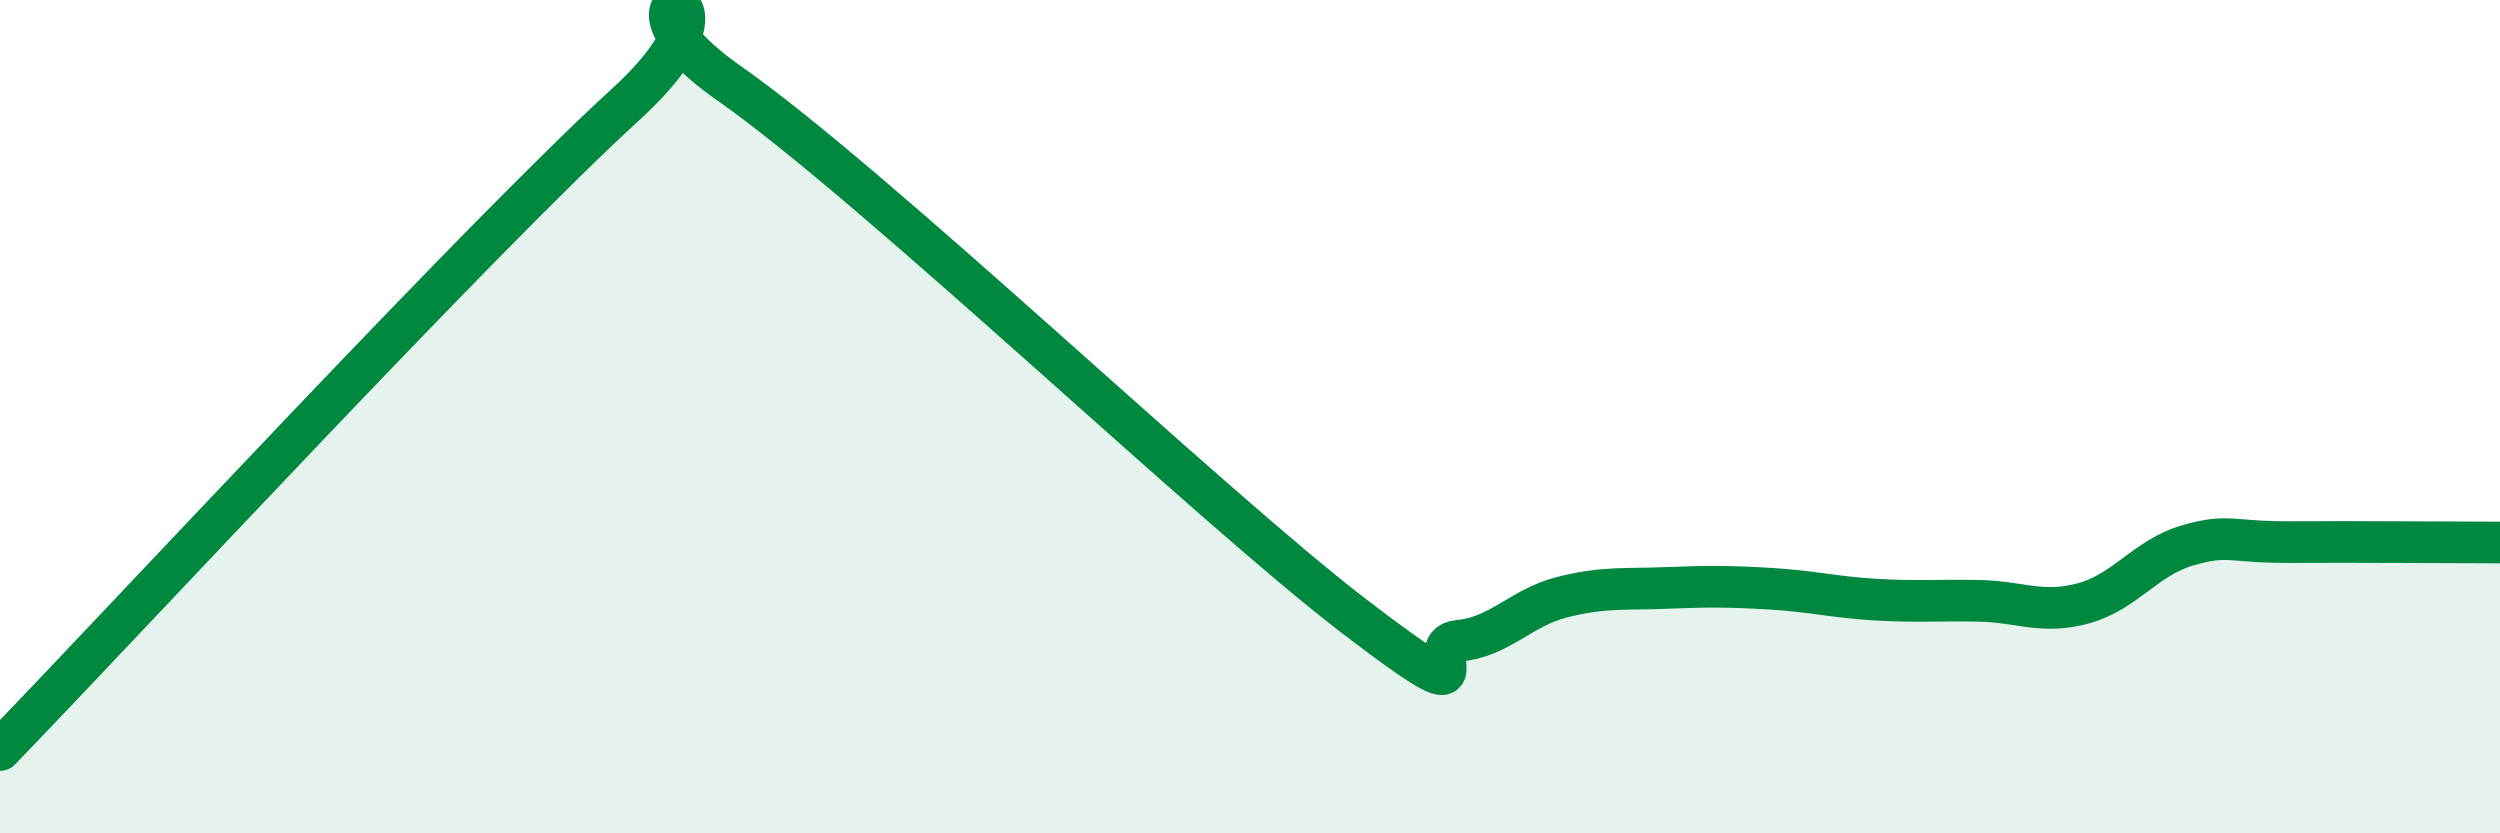
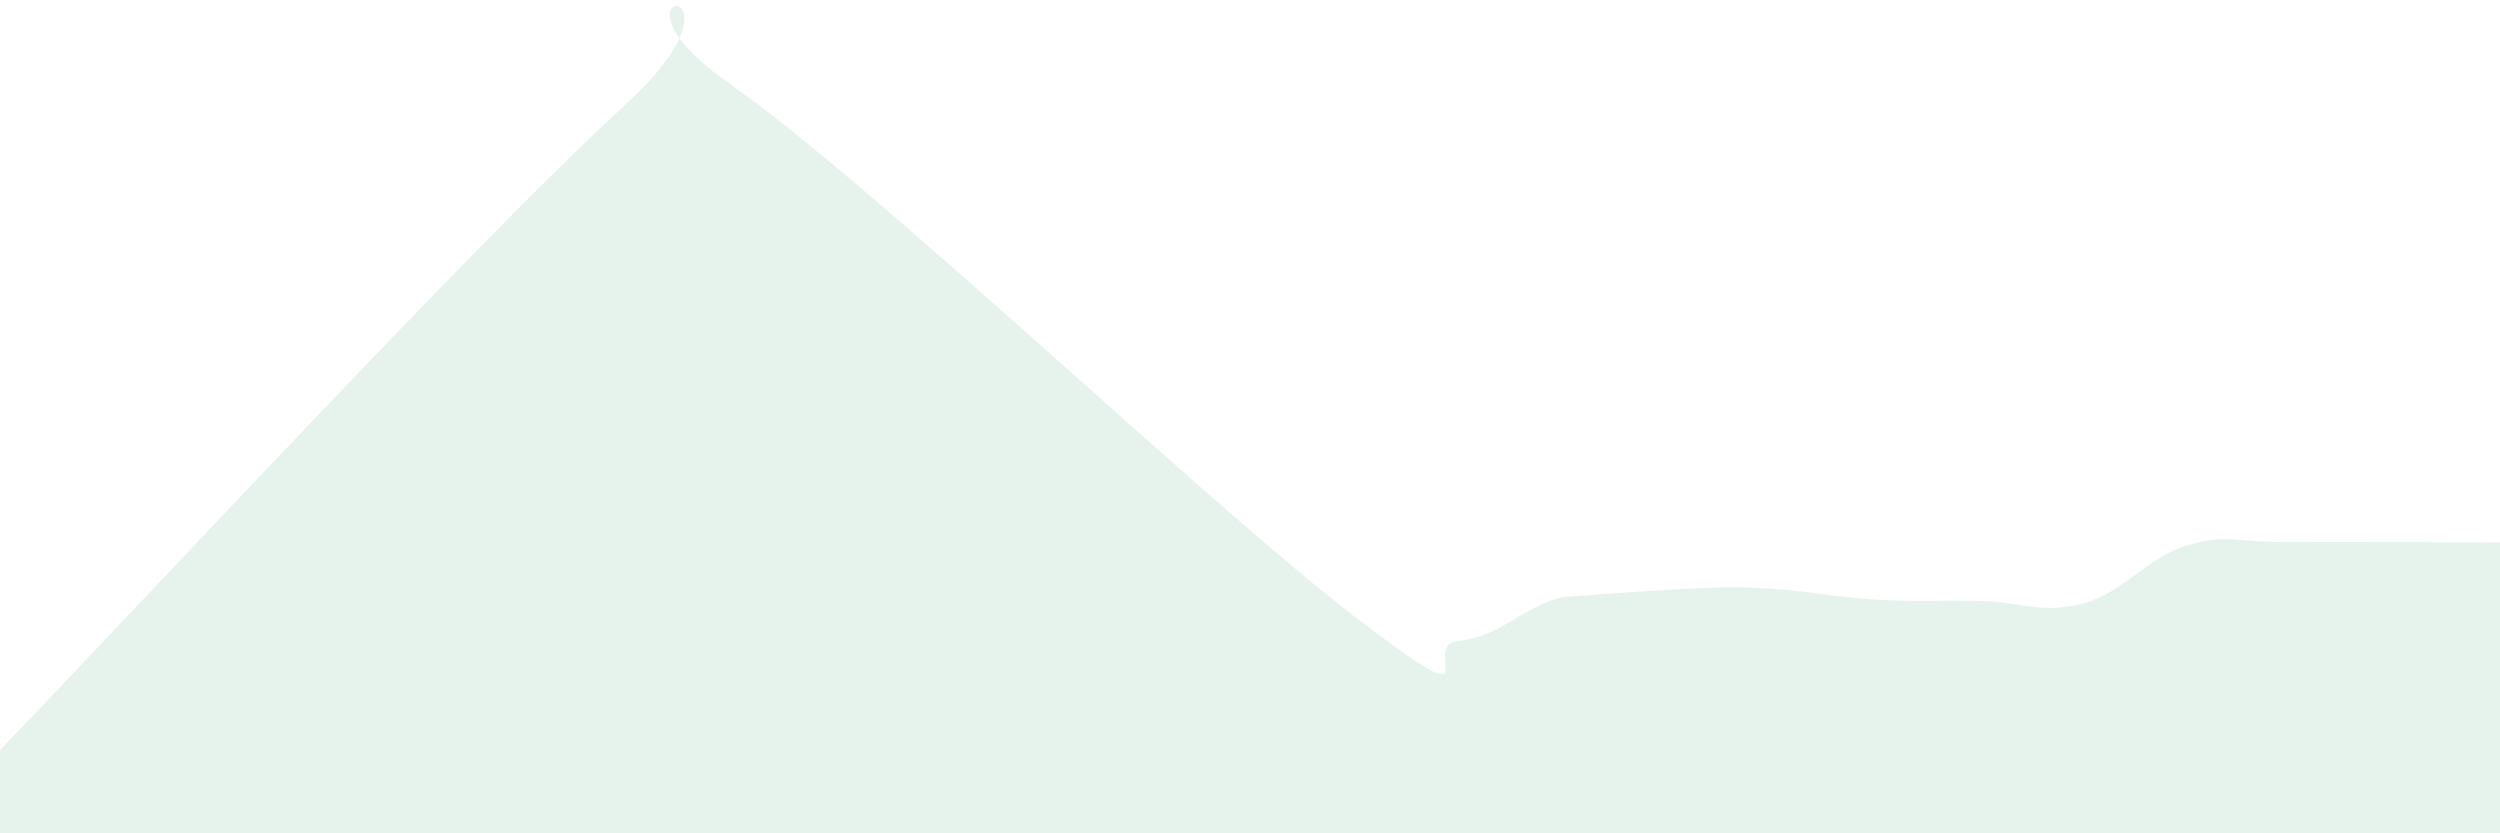
<svg xmlns="http://www.w3.org/2000/svg" width="60" height="20" viewBox="0 0 60 20">
-   <path d="M 0,18 C 3,14.9 11.5,5.72 15,2.52 C 18.5,-0.68 14,-0.45 17.5,2 C 21,4.45 29,12.11 32.5,14.79 C 36,17.47 34,15.47 35,15.38 C 36,15.29 36.5,14.58 37.5,14.33 C 38.5,14.08 39,14.15 40,14.11 C 41,14.07 41.5,14.07 42.5,14.13 C 43.5,14.19 44,14.33 45,14.39 C 46,14.45 46.5,14.4 47.5,14.42 C 48.5,14.44 49,14.75 50,14.48 C 51,14.21 51.5,13.38 52.5,13.09 C 53.5,12.8 53.5,13.02 55,13.01 C 56.5,13 59,13.02 60,13.02L60 20L0 20Z" fill="#008740" opacity="0.1" stroke-linecap="round" stroke-linejoin="round" />
-   <path d="M 0,18 C 3,14.9 11.5,5.72 15,2.52 C 18.5,-0.68 14,-0.45 17.5,2 C 21,4.45 29,12.11 32.5,14.79 C 36,17.47 34,15.47 35,15.38 C 36,15.29 36.5,14.58 37.5,14.33 C 38.5,14.08 39,14.15 40,14.11 C 41,14.07 41.5,14.07 42.5,14.13 C 43.5,14.19 44,14.33 45,14.39 C 46,14.45 46.5,14.4 47.5,14.42 C 48.5,14.44 49,14.75 50,14.48 C 51,14.21 51.5,13.38 52.5,13.09 C 53.5,12.8 53.5,13.02 55,13.01 C 56.5,13 59,13.02 60,13.02" stroke="#008740" stroke-width="1" fill="none" stroke-linecap="round" stroke-linejoin="round" />
+   <path d="M 0,18 C 3,14.9 11.5,5.72 15,2.52 C 18.5,-0.68 14,-0.45 17.5,2 C 21,4.45 29,12.11 32.5,14.79 C 36,17.47 34,15.47 35,15.38 C 36,15.29 36.5,14.58 37.5,14.33 C 41,14.07 41.5,14.07 42.5,14.13 C 43.5,14.19 44,14.33 45,14.39 C 46,14.45 46.5,14.4 47.5,14.42 C 48.5,14.44 49,14.75 50,14.48 C 51,14.21 51.5,13.38 52.5,13.09 C 53.5,12.8 53.5,13.02 55,13.01 C 56.5,13 59,13.02 60,13.02L60 20L0 20Z" fill="#008740" opacity="0.1" stroke-linecap="round" stroke-linejoin="round" />
</svg>